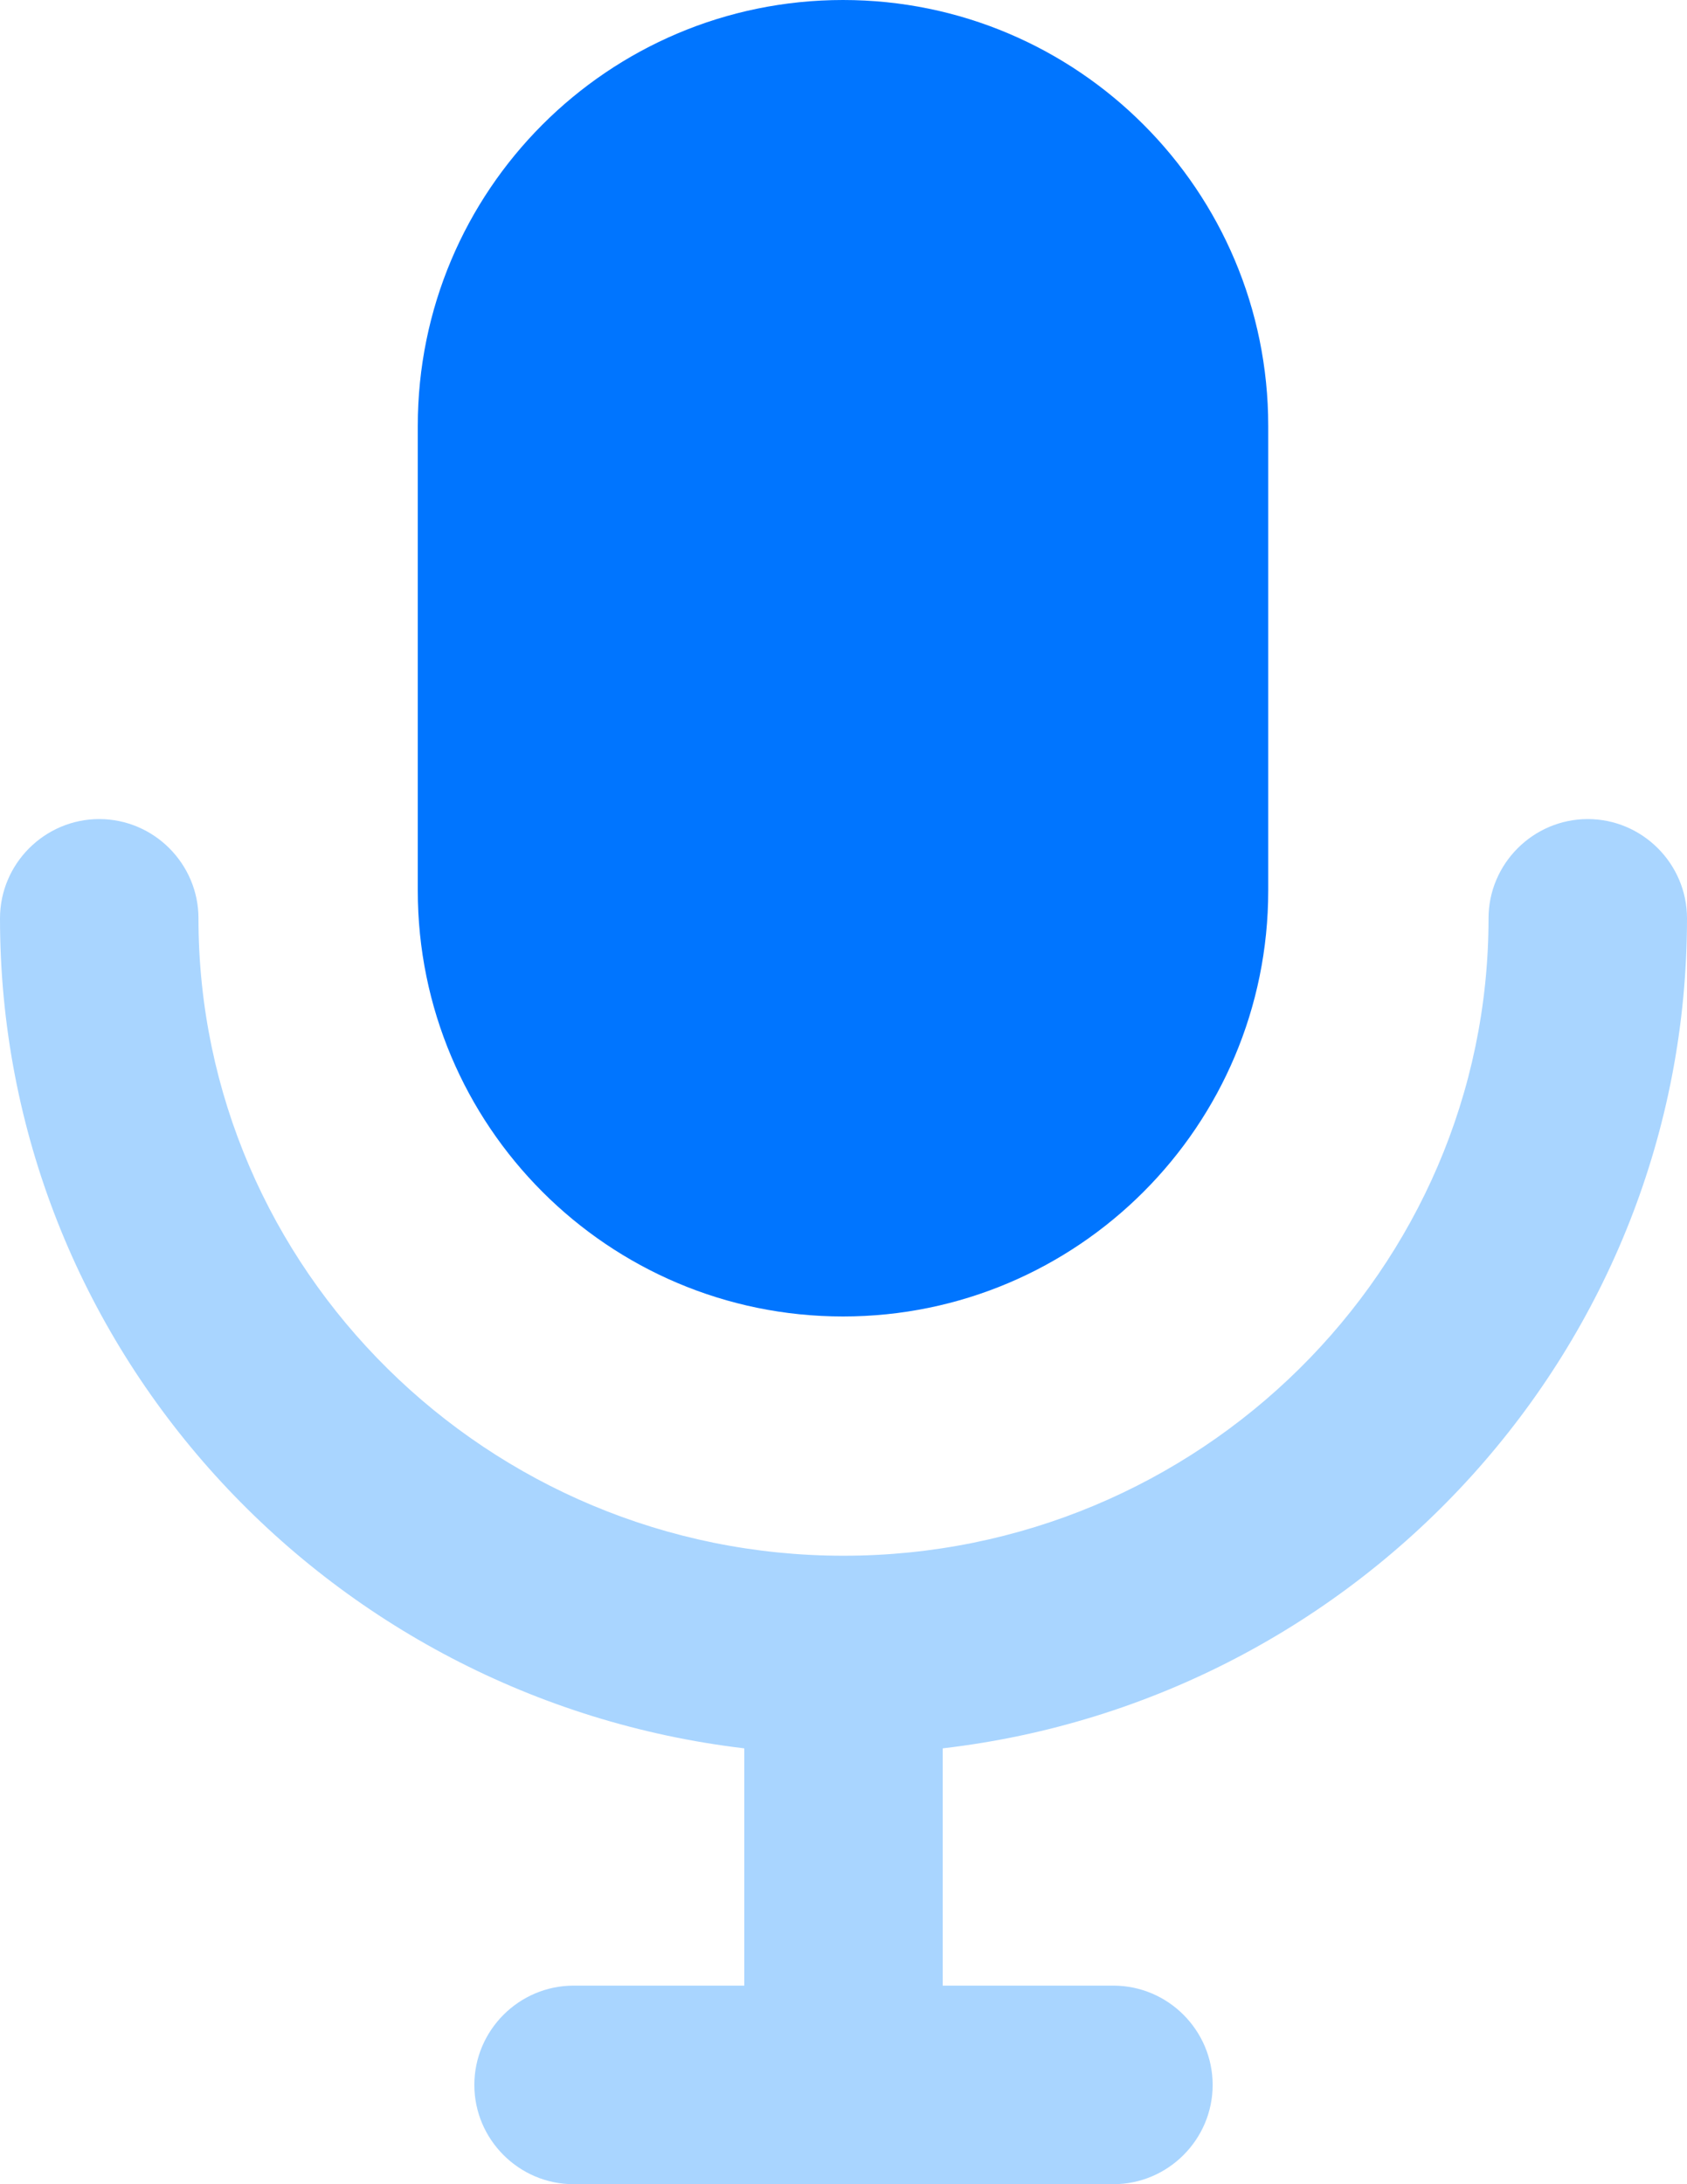
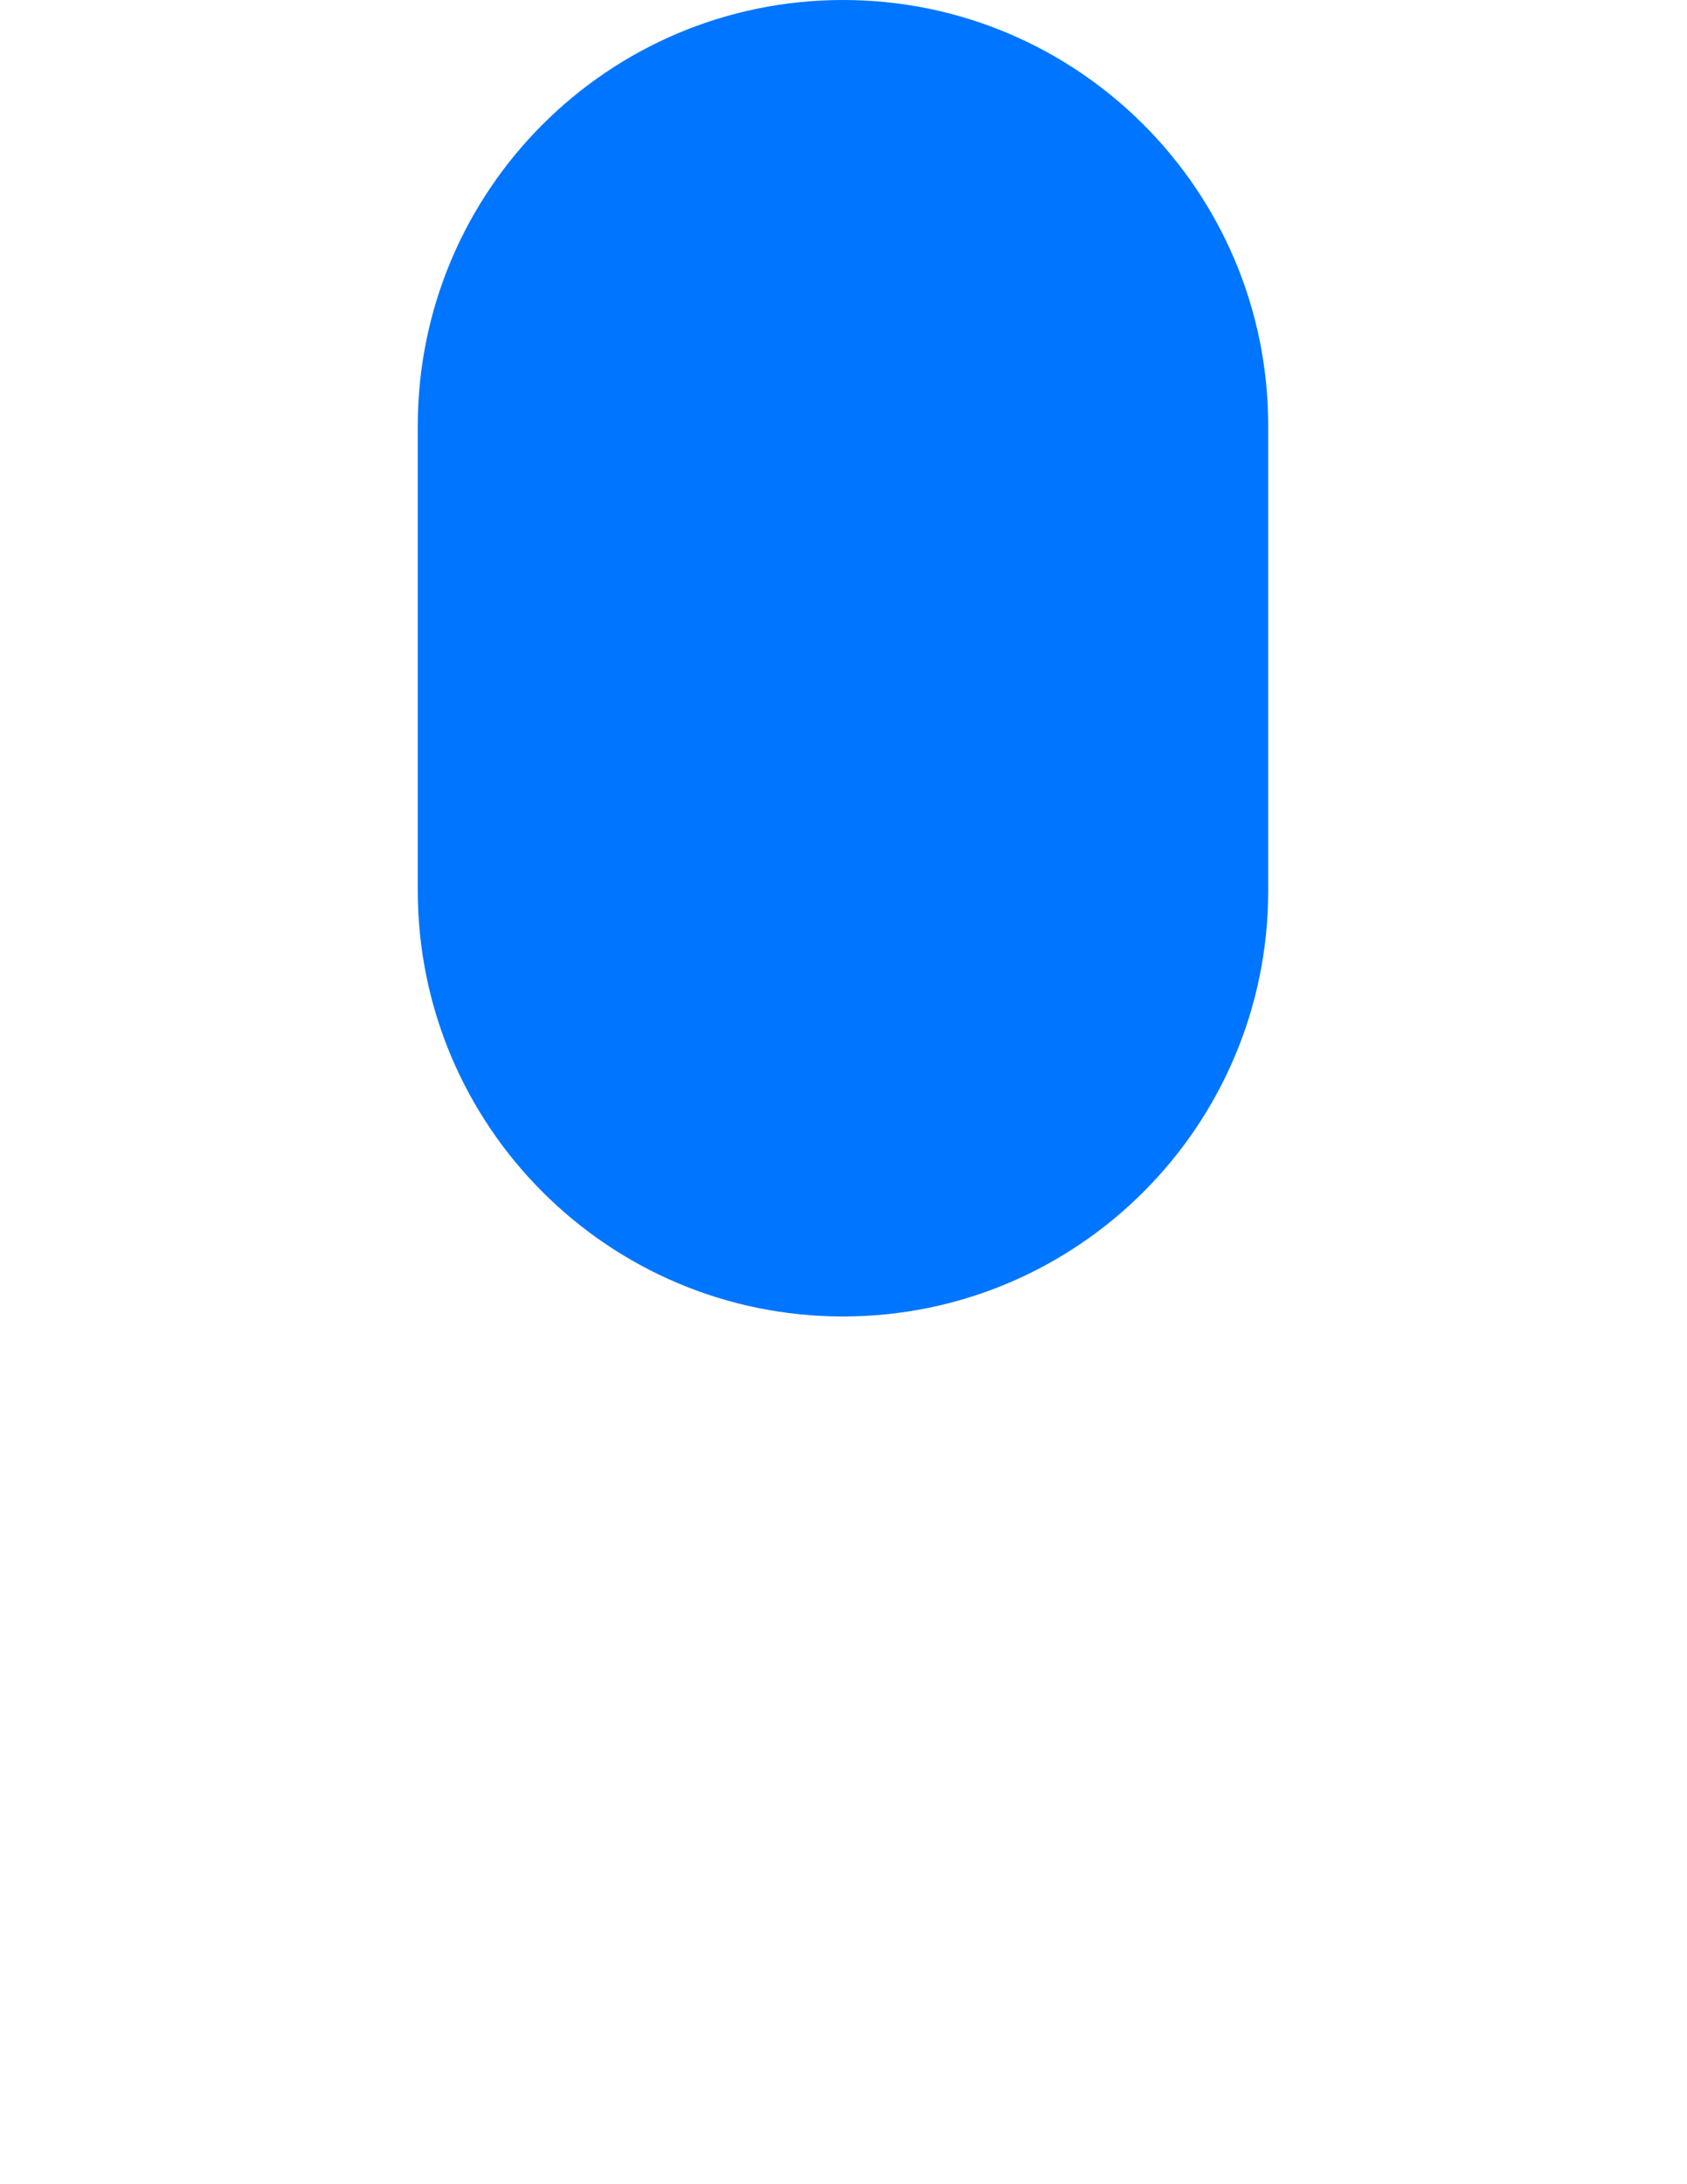
<svg xmlns="http://www.w3.org/2000/svg" width="17" height="22" viewBox="0 0 17 22" fill="none">
  <path d="M12.78 4.29C12.78 1.921 10.861 0 8.495 0C6.128 0 4.21 1.921 4.21 4.29V8.97C4.21 11.339 6.128 13.26 8.495 13.26C10.861 13.26 12.78 11.339 12.78 8.97V4.29Z" fill="#0075FF" />
-   <path d="M17 9.25C17 8.7 16.55 8.25 16 8.25C15.45 8.25 15 8.7 15 9.25C15 12.79 12.08 15.67 8.5 15.67C4.92 15.67 2 12.79 2 9.25C2 8.7 1.55 8.25 1 8.25C0.45 8.25 0 8.7 0 9.25C0 13.56 3.28 17.11 7.5 17.61V20H5.78C5.23 20 4.78 20.45 4.78 21C4.78 21.55 5.23 22 5.78 22H11.22C11.77 22 12.22 21.55 12.22 21C12.22 20.45 11.77 20 11.22 20H9.5V17.61C13.72 17.12 17 13.56 17 9.25Z" fill="#A9D5FF" />
</svg>